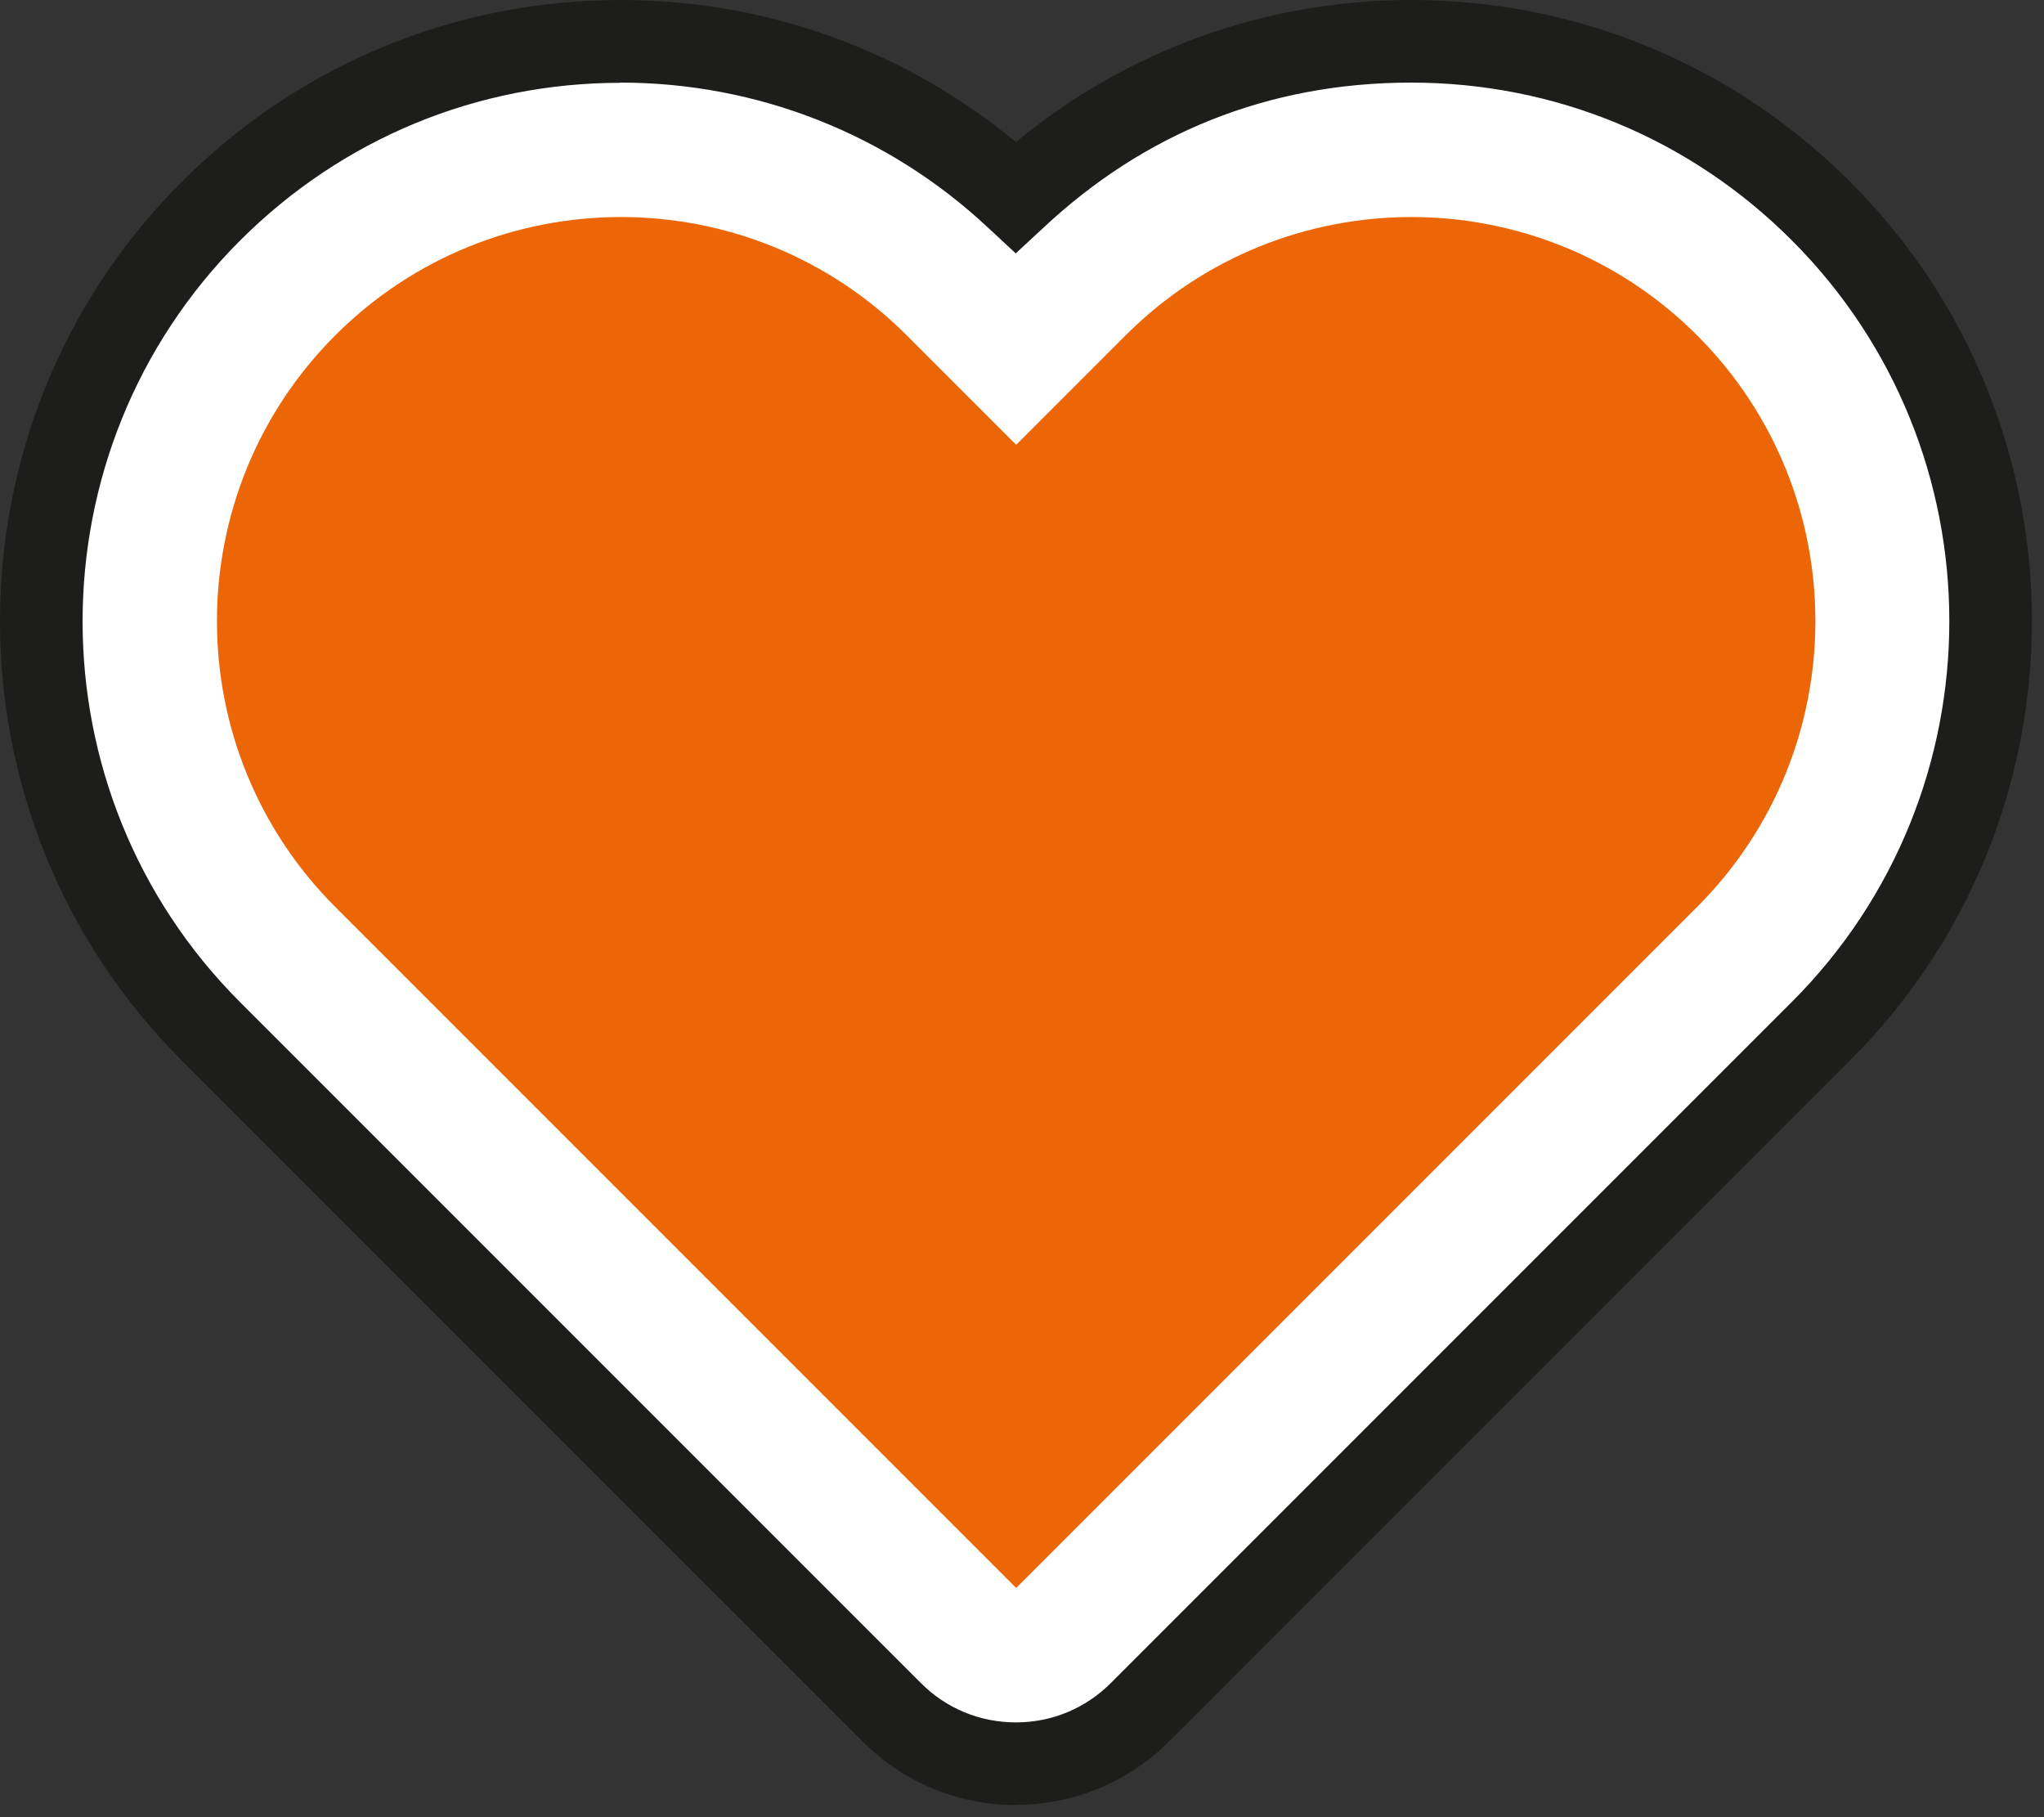
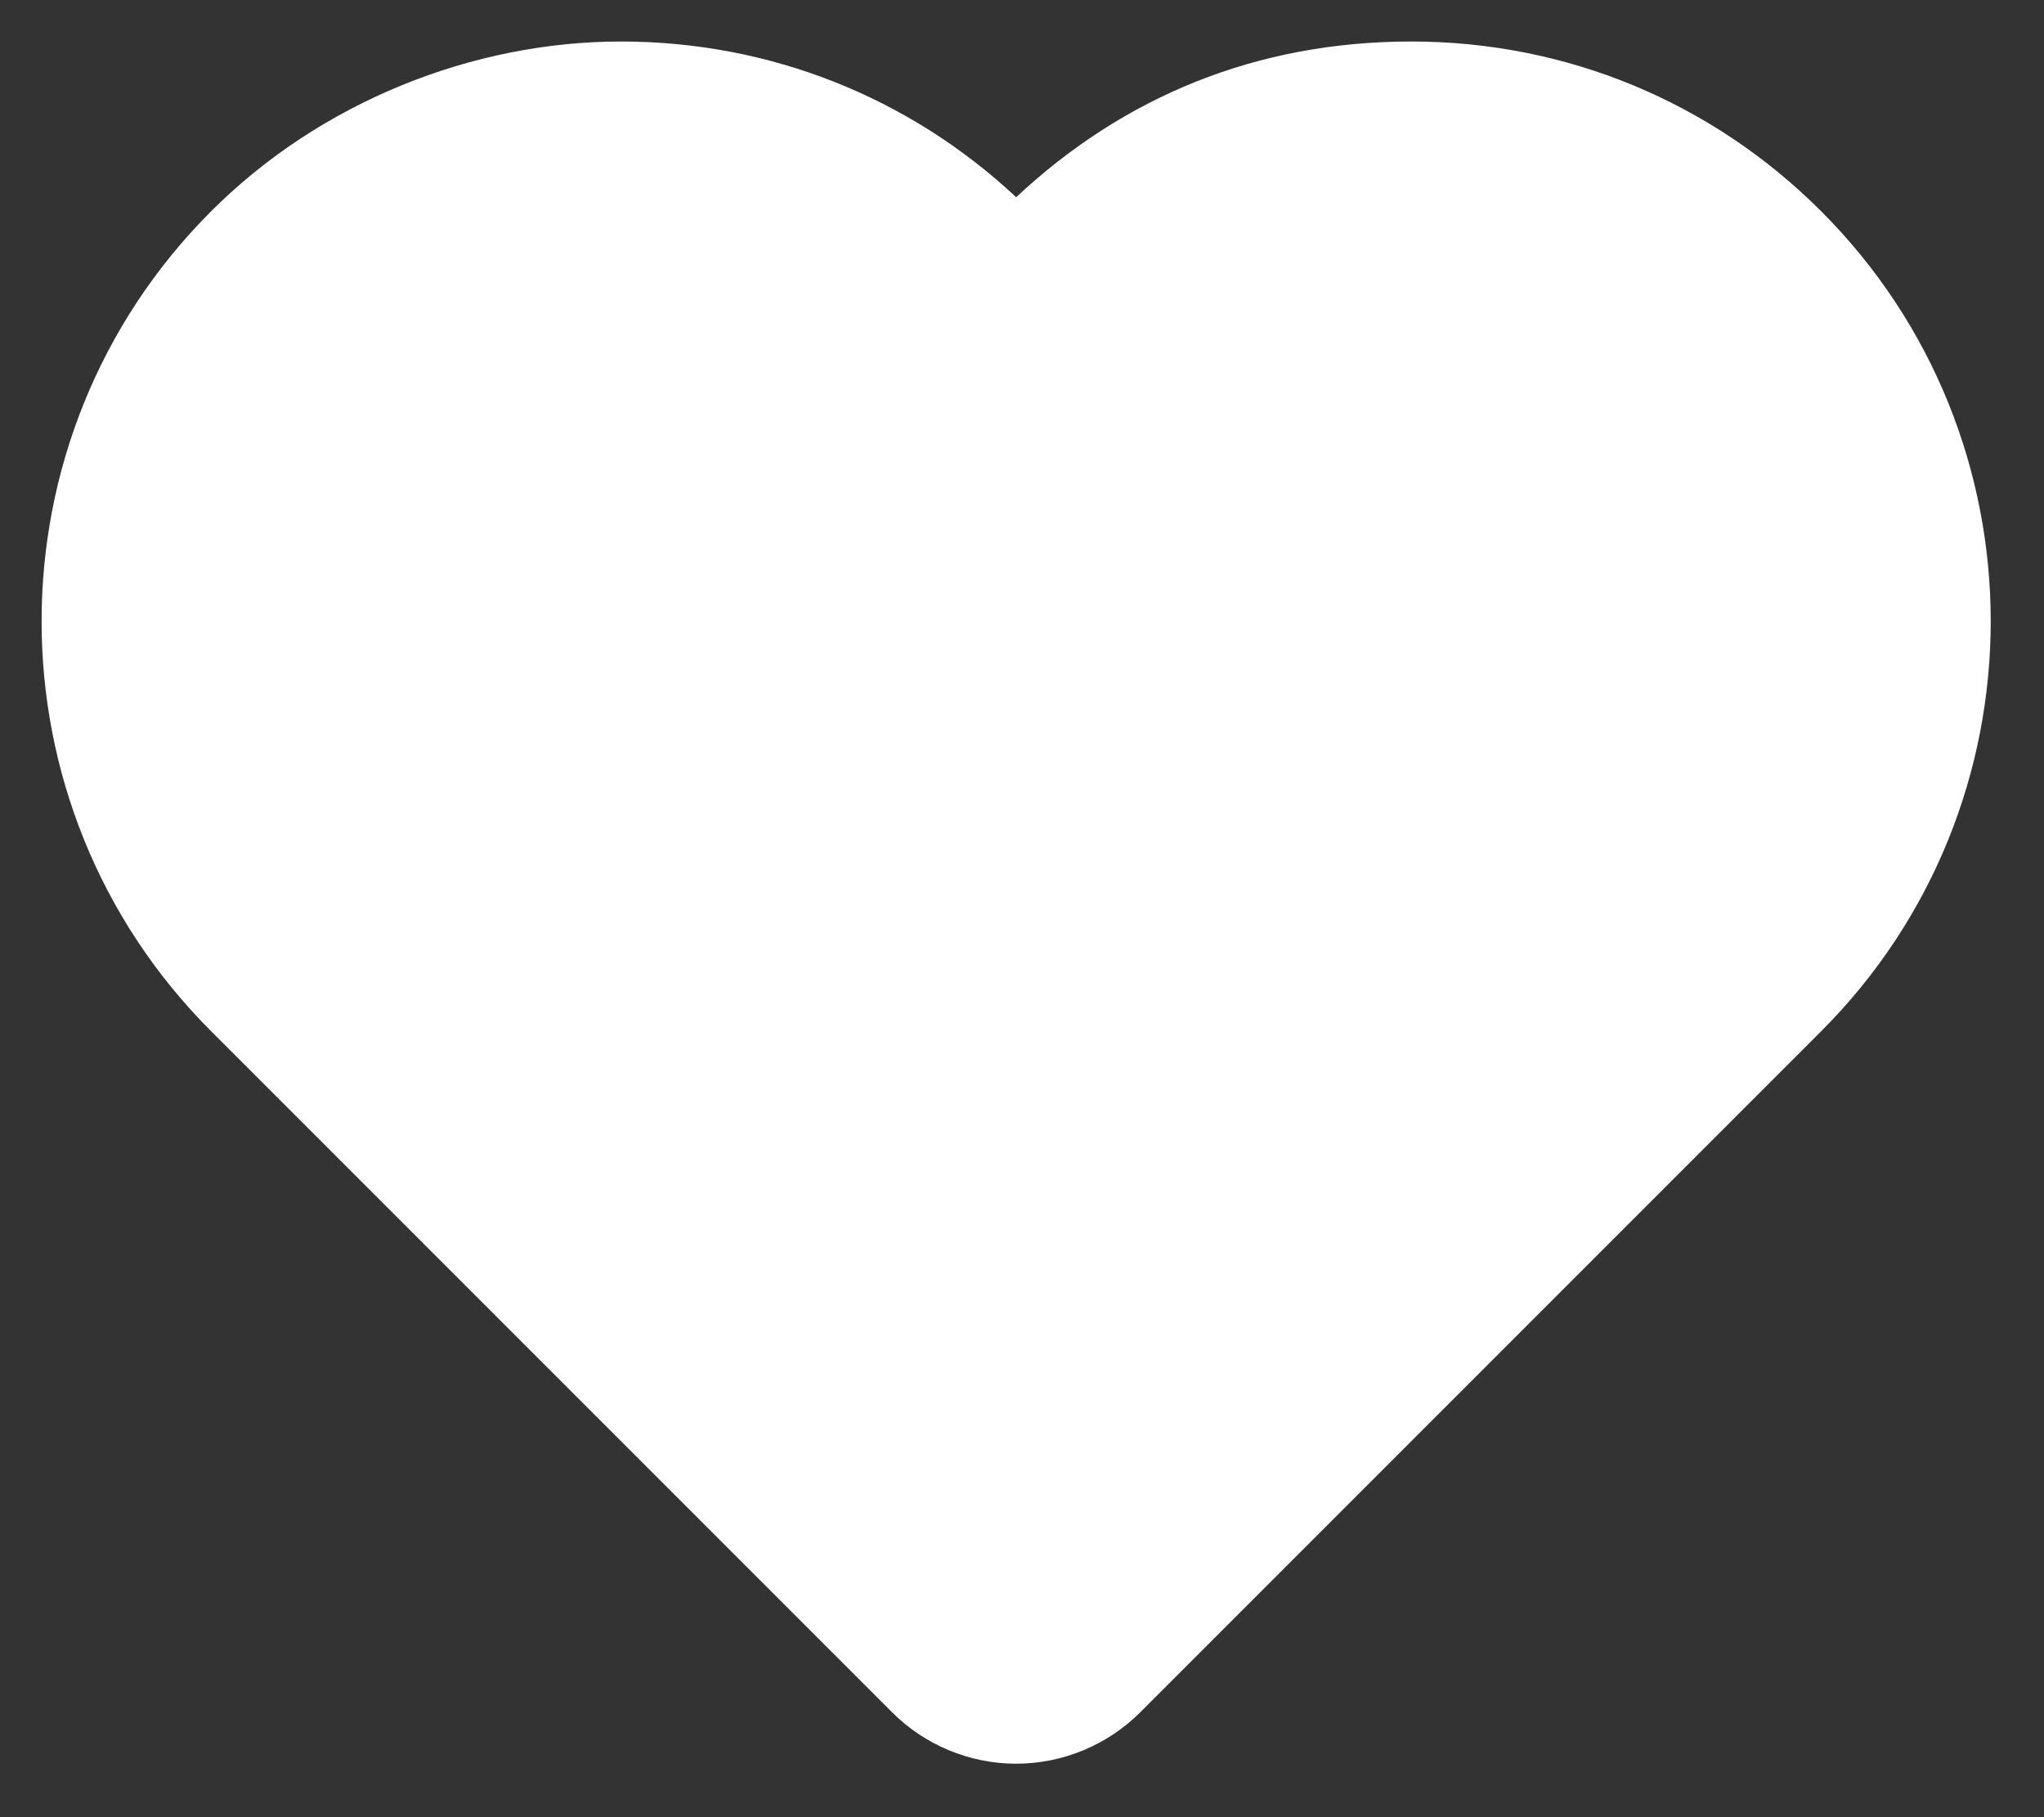
<svg xmlns="http://www.w3.org/2000/svg" width="99" height="88" viewBox="0 0 99 88" fill="none">
  <rect x="0" y="0" width="99" height="88" fill="#333333" stroke="none" />
  <path d="M88.207 10.23C82.907 4.93 75.857 2.01 68.357 2.01C60.857 2.01 54.427 4.68 49.217 9.55C44.007 4.68 37.247 2.01 30.077 2.01C22.907 2.01 15.527 4.93 10.227 10.23C-0.723 21.18 -0.723 38.99 10.227 49.94L43.207 82.92C44.797 84.51 46.967 85.41 49.217 85.41C51.467 85.41 53.637 84.51 55.227 82.92L88.207 49.94C99.157 38.99 99.157 21.18 88.207 10.23Z" fill="white" />
-   <path d="M49.208 87.41C46.398 87.41 43.767 86.32 41.778 84.33L8.797 51.35C-2.933 39.62 -2.933 20.54 8.797 8.81C14.477 3.13 22.027 0 30.067 0C37.108 0 43.837 2.43 49.208 6.88C54.578 2.43 61.307 0 68.347 0C76.377 0 83.938 3.13 89.618 8.81C101.348 20.54 101.348 39.62 89.618 51.34L56.638 84.32C54.657 86.3 52.017 87.4 49.208 87.4V87.41ZM30.067 4.01C23.098 4.01 16.558 6.72 11.627 11.65C1.458 21.82 1.458 38.36 11.627 48.53L44.608 81.51C45.837 82.74 47.468 83.41 49.208 83.41C50.947 83.41 52.578 82.73 53.807 81.5L86.787 48.52C96.957 38.35 96.957 21.81 86.787 11.64C81.868 6.71 75.317 4 68.347 4C61.377 4 55.398 6.49 50.568 11L49.197 12.27L47.828 11C42.998 6.49 36.678 4 30.047 4L30.067 4.01Z" fill="#1D1D1B" />
-   <path d="M82.198 16.24C74.558 8.6 62.158 8.6 54.518 16.24L49.218 21.54L43.918 16.24C36.278 8.6 23.878 8.6 16.238 16.24C8.598 23.88 8.598 36.28 16.238 43.92L49.218 76.9L82.198 43.92C89.838 36.28 89.838 23.88 82.198 16.24Z" fill="#EC6608" />
</svg>